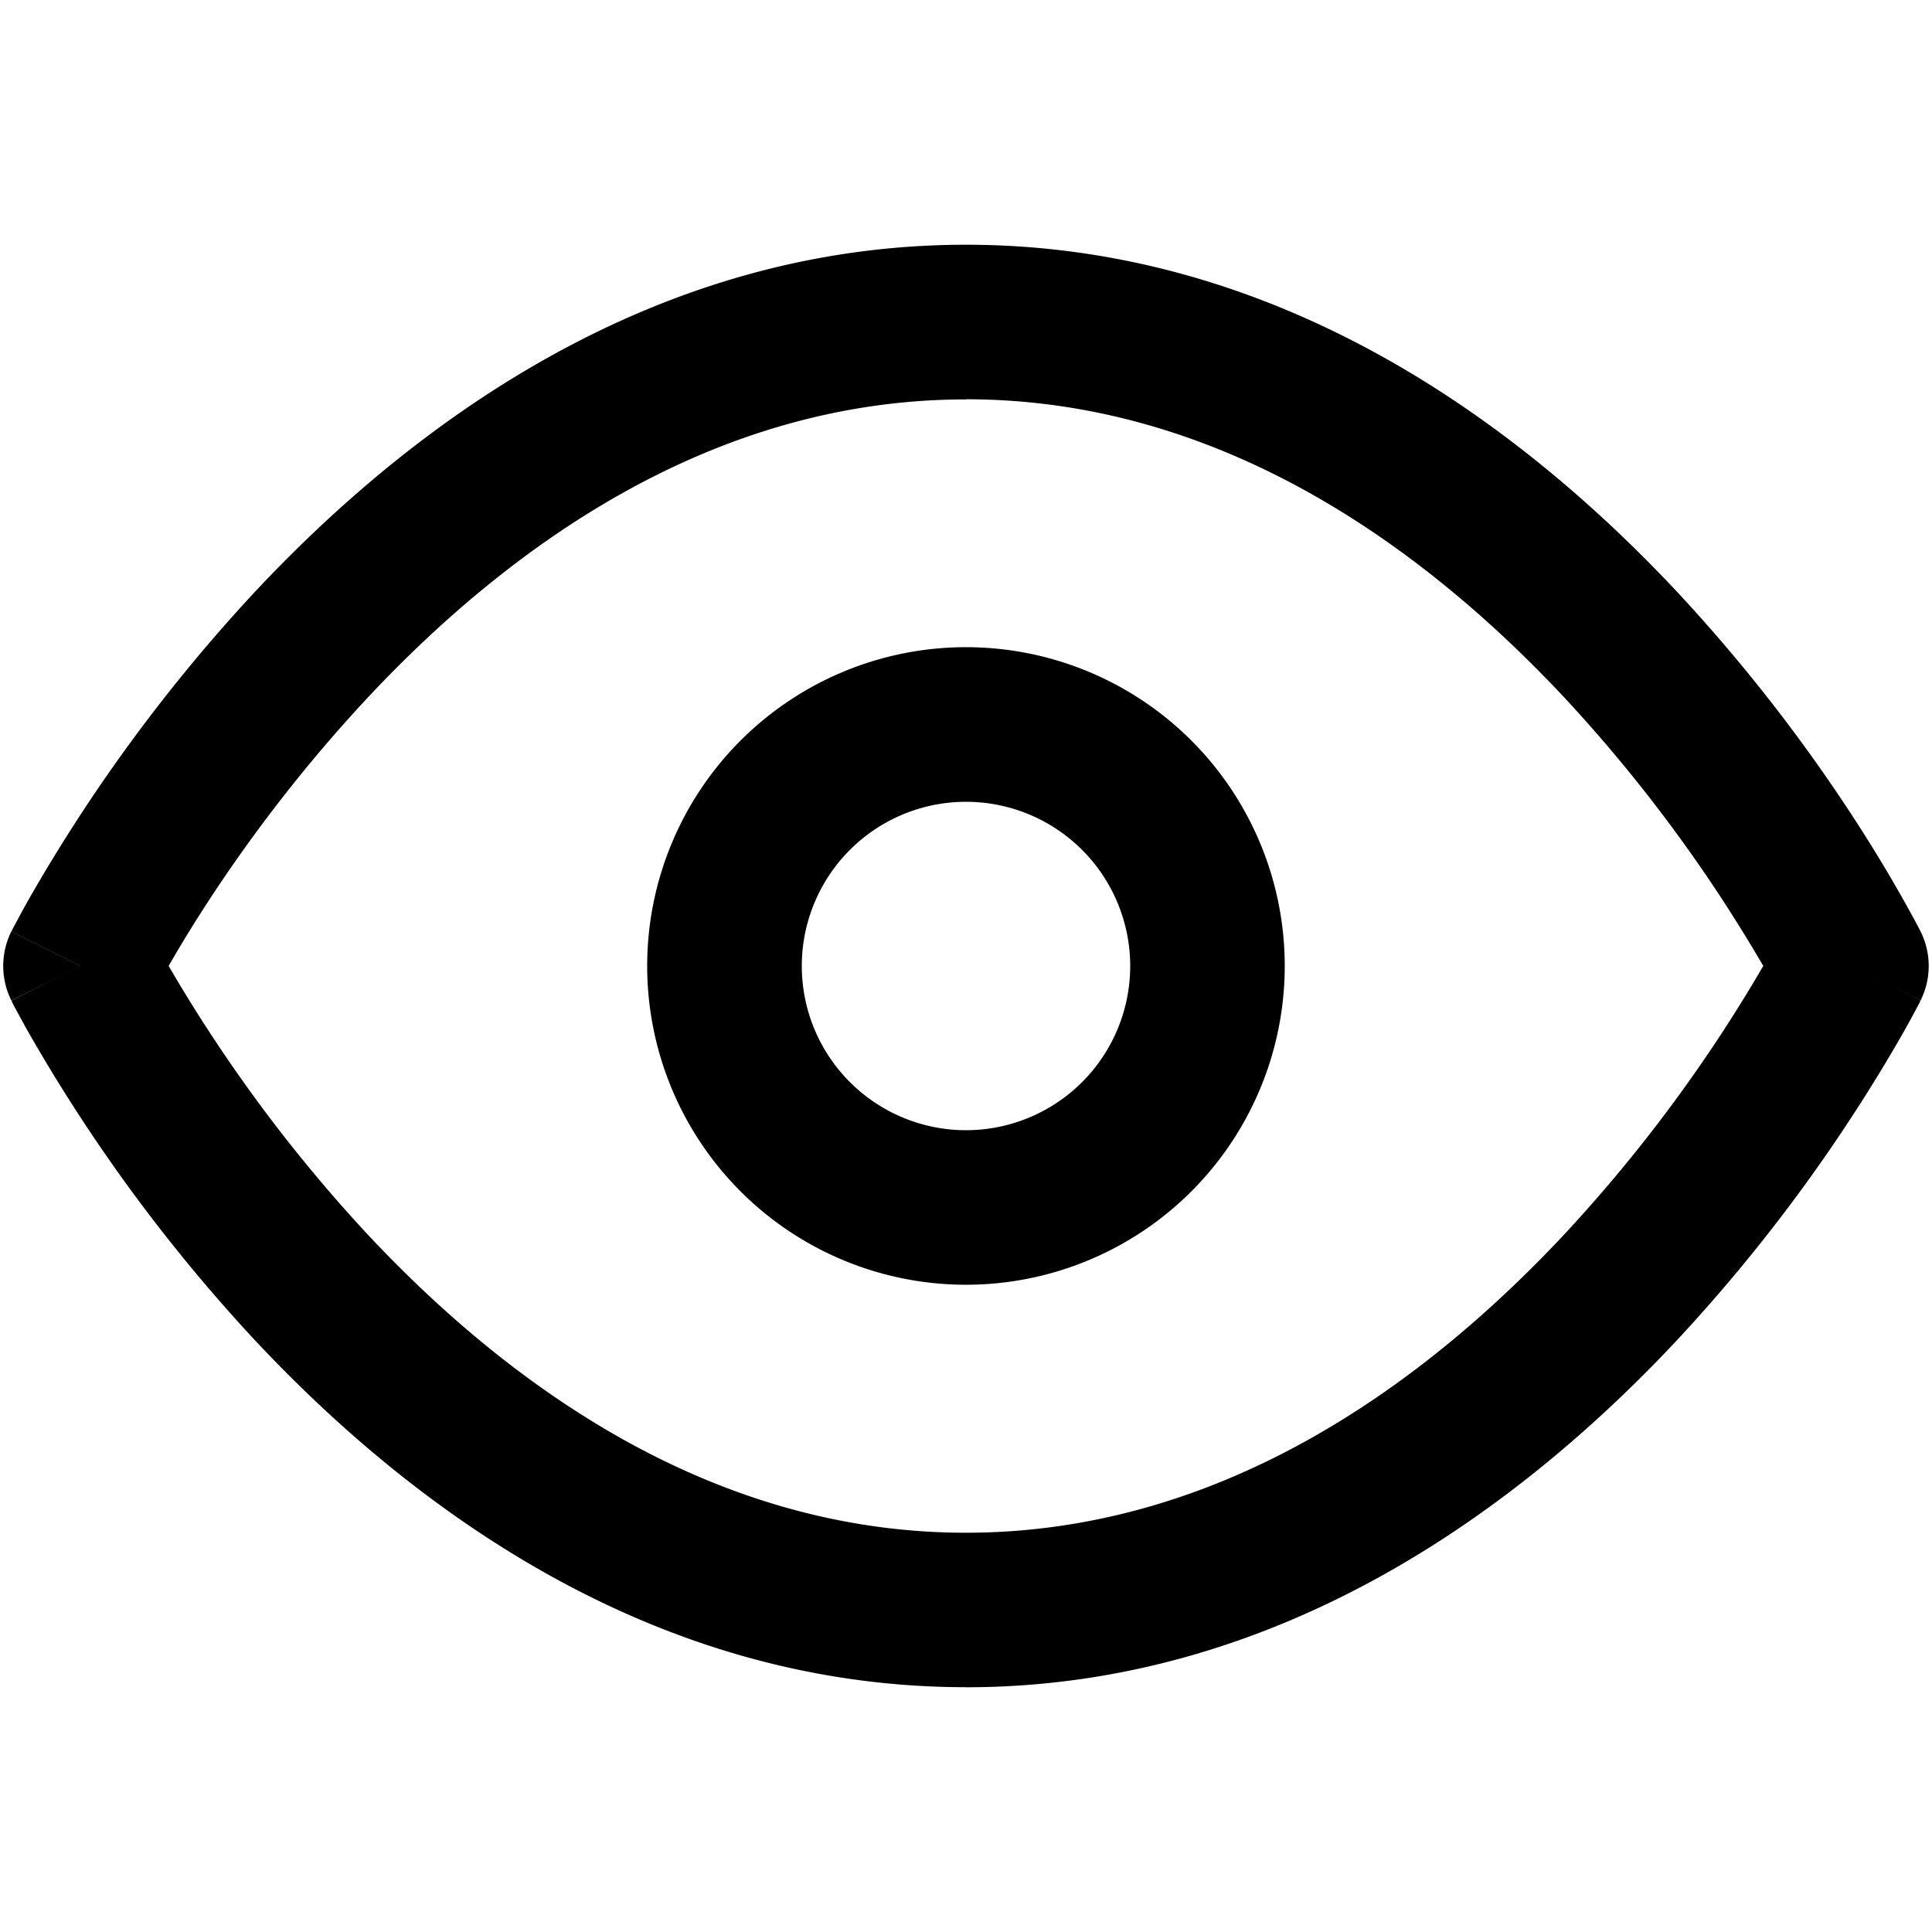
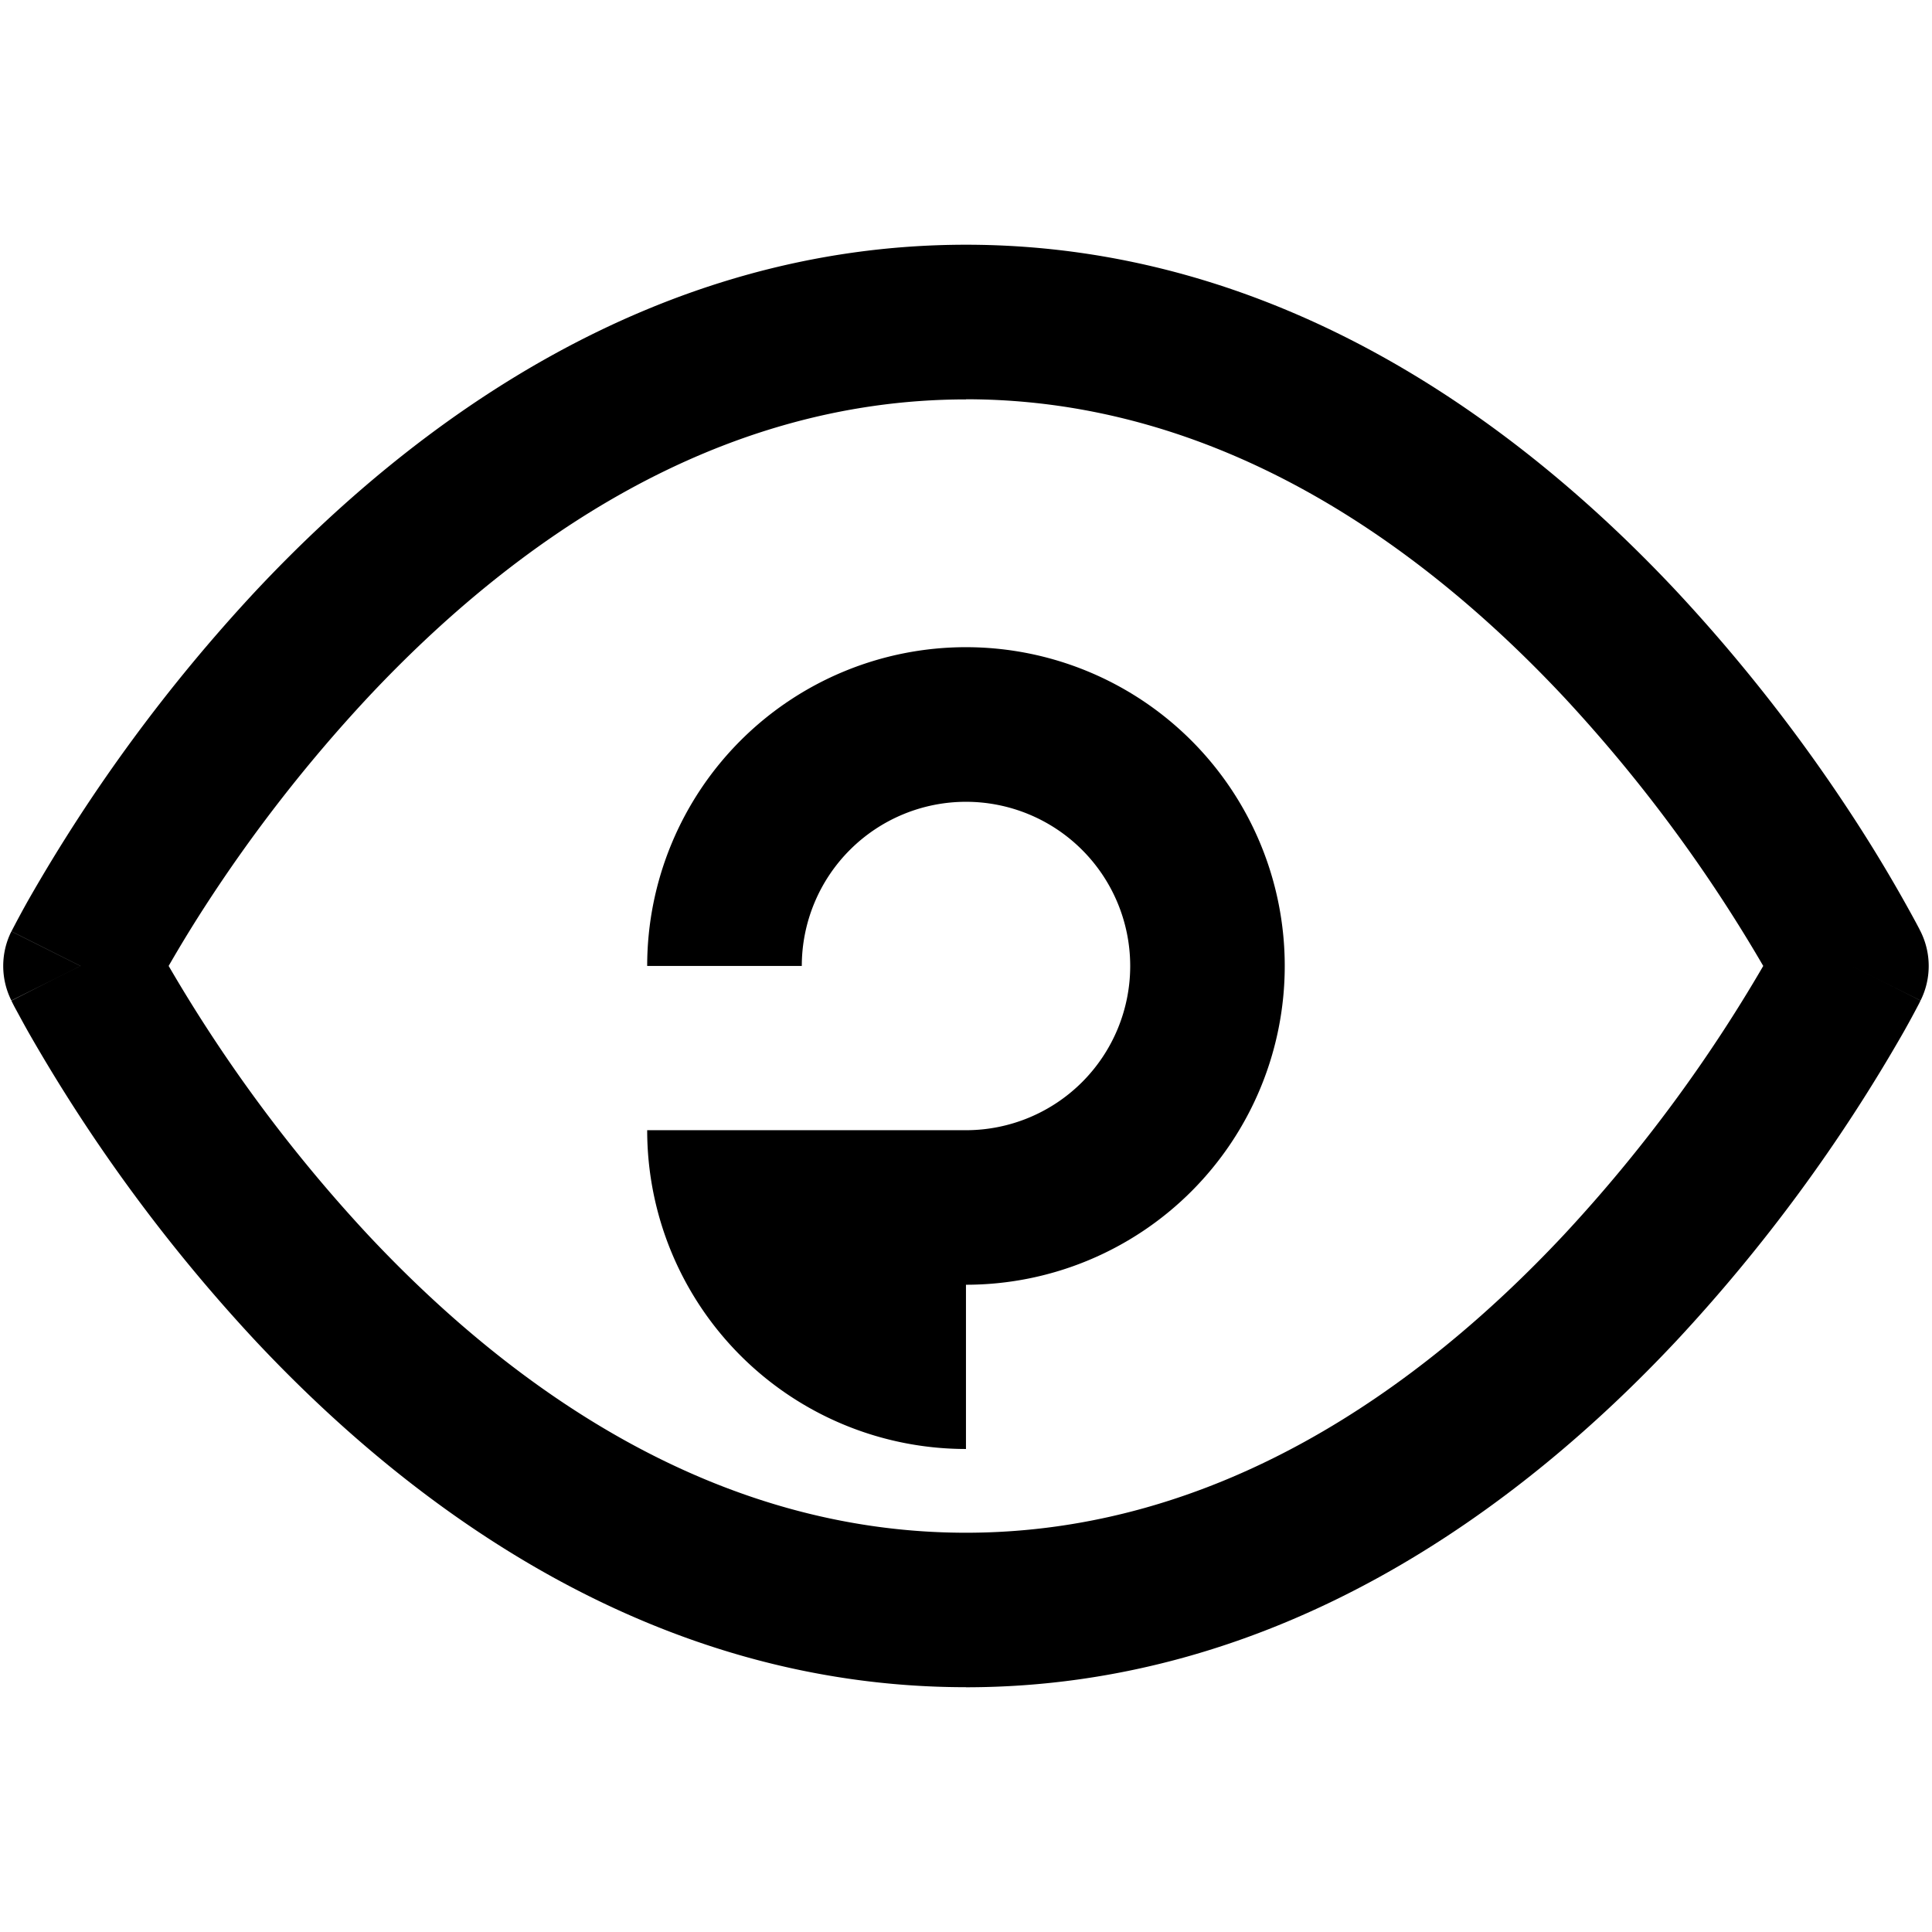
<svg xmlns="http://www.w3.org/2000/svg" width="26.667" height="26.667">
-   <path d="M1.11 13.333l-.953-.477c-.15.3-.15.654 0 .954zm24.445 0l.954.477c.15-.3.15-.653 0-.954zm-24.444 0c.954.477.954.478.953.478l.001-.002a2.752 2.752 0 01.04-.077 18.388 18.388 0 01.717-1.21A20.795 20.795 0 015.084 9.62c1.994-2.126 4.787-4.107 8.25-4.107V3.378c-4.315 0-7.633 2.464-9.806 4.781a22.928 22.928 0 00-3.14 4.27 13.693 13.693 0 00-.228.423l-.002.003.954.478zm12.222-7.822c3.463 0 6.256 1.98 8.25 4.107a20.795 20.795 0 012.836 3.856 11.554 11.554 0 01.174.322l.007.013.002.002.953-.478.954-.477v-.001l-.002-.003-.004-.007-.012-.025-.045-.085a20.517 20.517 0 00-.81-1.369 22.928 22.928 0 00-2.497-3.207c-2.173-2.317-5.491-4.781-9.806-4.781V5.51zm12.222 7.822l-.954-.477v.001l-.007.014a6.831 6.831 0 01-.175.321 20.795 20.795 0 01-2.837 3.856c-1.993 2.127-4.786 4.108-8.25 4.108v2.133c4.316 0 7.634-2.464 9.807-4.782a22.928 22.928 0 003.14-4.269 13.703 13.703 0 00.212-.391l.012-.025a.191.191 0 00.005-.01c.001-.001.001-.002-.953-.479zm-12.222 7.823c-3.463 0-6.256-1.981-8.25-4.108a20.795 20.795 0 01-2.836-3.856 11.569 11.569 0 01-.183-.337l-.953.478a129.126 129.126 0 00-.954.48l.002.002a2.193 2.193 0 00.06.117c.04.073.095.176.168.306a22.928 22.928 0 003.14 4.27c2.173 2.317 5.49 4.78 9.806 4.78zM15.6 13.333a2.267 2.267 0 01-2.267 2.267v2.133a4.4 4.4 0 004.4-4.4zM13.333 15.6a2.267 2.267 0 01-2.266-2.267H8.933a4.4 4.4 0 004.4 4.4zm-2.266-2.267a2.267 2.267 0 012.266-2.266V8.933a4.4 4.4 0 00-4.4 4.4zm2.266-2.266a2.267 2.267 0 012.267 2.266h2.133a4.4 4.4 0 00-4.4-4.4z" />
+   <path d="M1.11 13.333l-.953-.477c-.15.3-.15.654 0 .954zm24.445 0l.954.477c.15-.3.15-.653 0-.954zm-24.444 0c.954.477.954.478.953.478l.001-.002a2.752 2.752 0 01.04-.077 18.388 18.388 0 01.717-1.21A20.795 20.795 0 015.084 9.62c1.994-2.126 4.787-4.107 8.25-4.107V3.378c-4.315 0-7.633 2.464-9.806 4.781a22.928 22.928 0 00-3.14 4.27 13.693 13.693 0 00-.228.423l-.002.003.954.478zm12.222-7.822c3.463 0 6.256 1.98 8.25 4.107a20.795 20.795 0 012.836 3.856 11.554 11.554 0 01.174.322l.007.013.002.002.953-.478.954-.477v-.001l-.002-.003-.004-.007-.012-.025-.045-.085a20.517 20.517 0 00-.81-1.369 22.928 22.928 0 00-2.497-3.207c-2.173-2.317-5.491-4.781-9.806-4.781V5.51zm12.222 7.822l-.954-.477v.001l-.007.014a6.831 6.831 0 01-.175.321 20.795 20.795 0 01-2.837 3.856c-1.993 2.127-4.786 4.108-8.25 4.108v2.133c4.316 0 7.634-2.464 9.807-4.782a22.928 22.928 0 003.14-4.269 13.703 13.703 0 00.212-.391l.012-.025a.191.191 0 00.005-.01c.001-.001.001-.002-.953-.479zm-12.222 7.823c-3.463 0-6.256-1.981-8.25-4.108a20.795 20.795 0 01-2.836-3.856 11.569 11.569 0 01-.183-.337l-.953.478a129.126 129.126 0 00-.954.48l.002.002a2.193 2.193 0 00.06.117c.04.073.095.176.168.306a22.928 22.928 0 003.14 4.27c2.173 2.317 5.49 4.78 9.806 4.78zM15.6 13.333a2.267 2.267 0 01-2.267 2.267v2.133a4.4 4.4 0 004.4-4.4zM13.333 15.6H8.933a4.4 4.4 0 004.4 4.4zm-2.266-2.267a2.267 2.267 0 012.266-2.266V8.933a4.4 4.4 0 00-4.4 4.4zm2.266-2.266a2.267 2.267 0 012.267 2.266h2.133a4.4 4.4 0 00-4.4-4.4z" />
</svg>